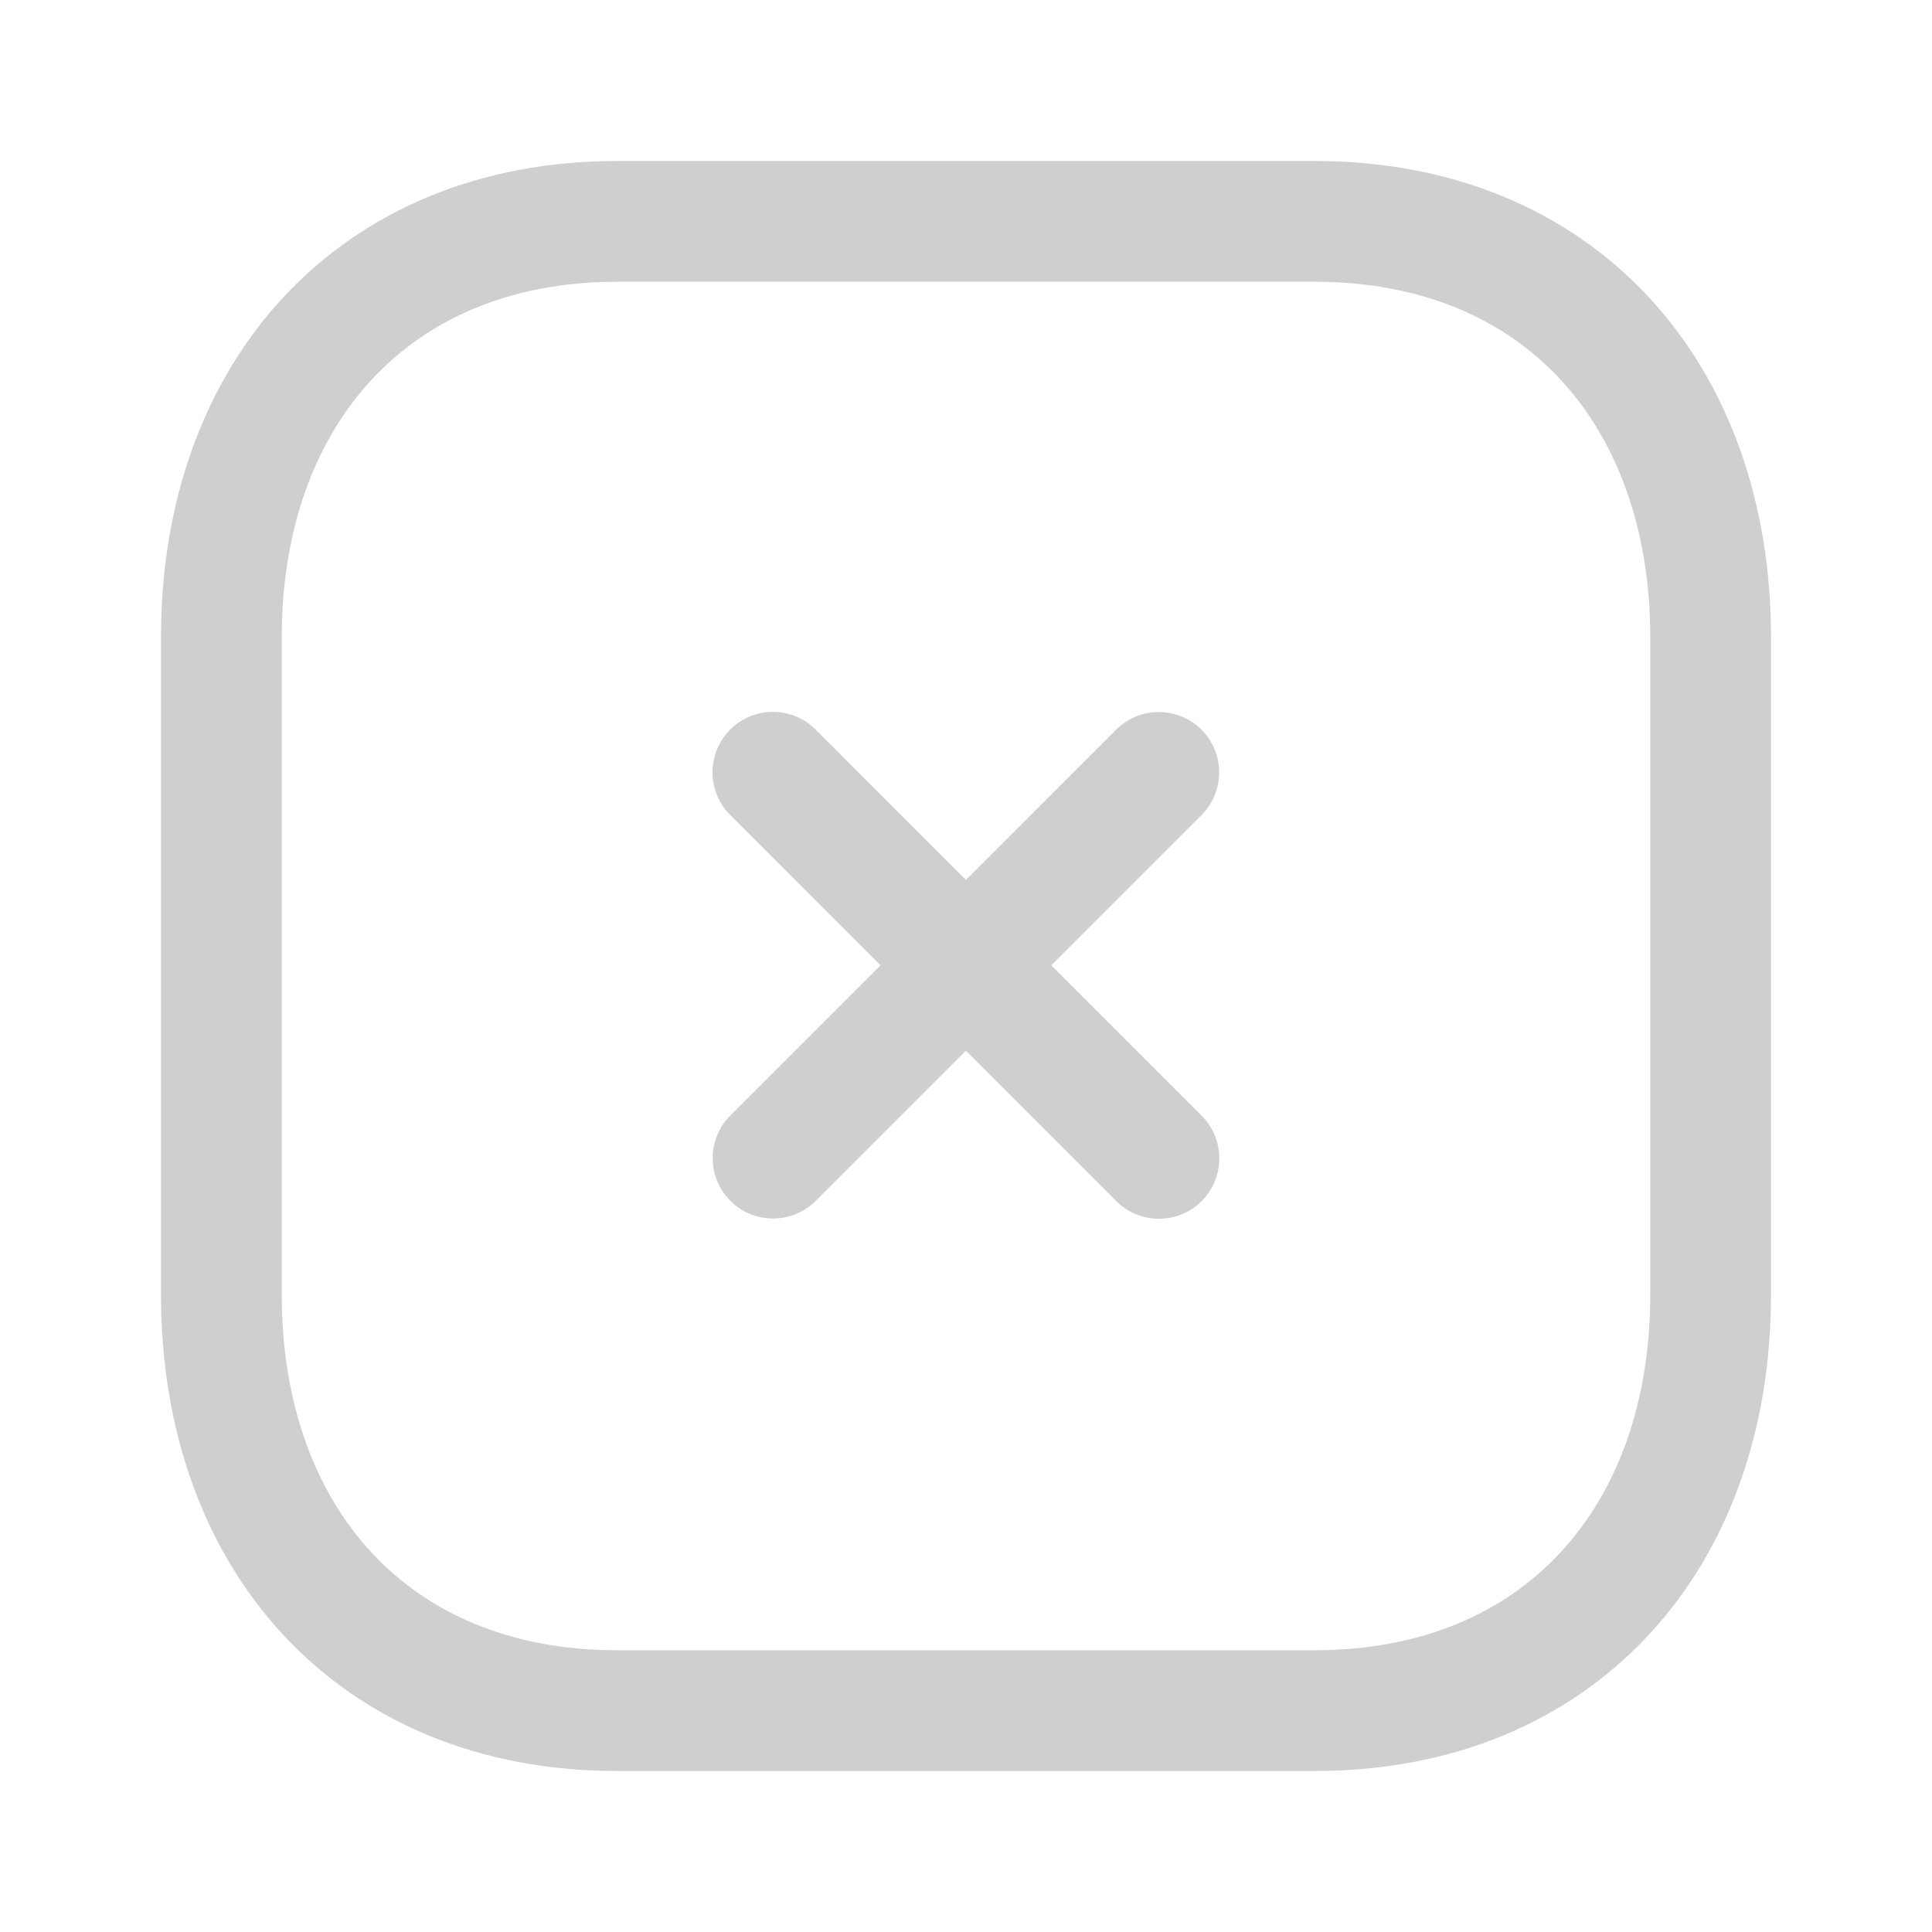
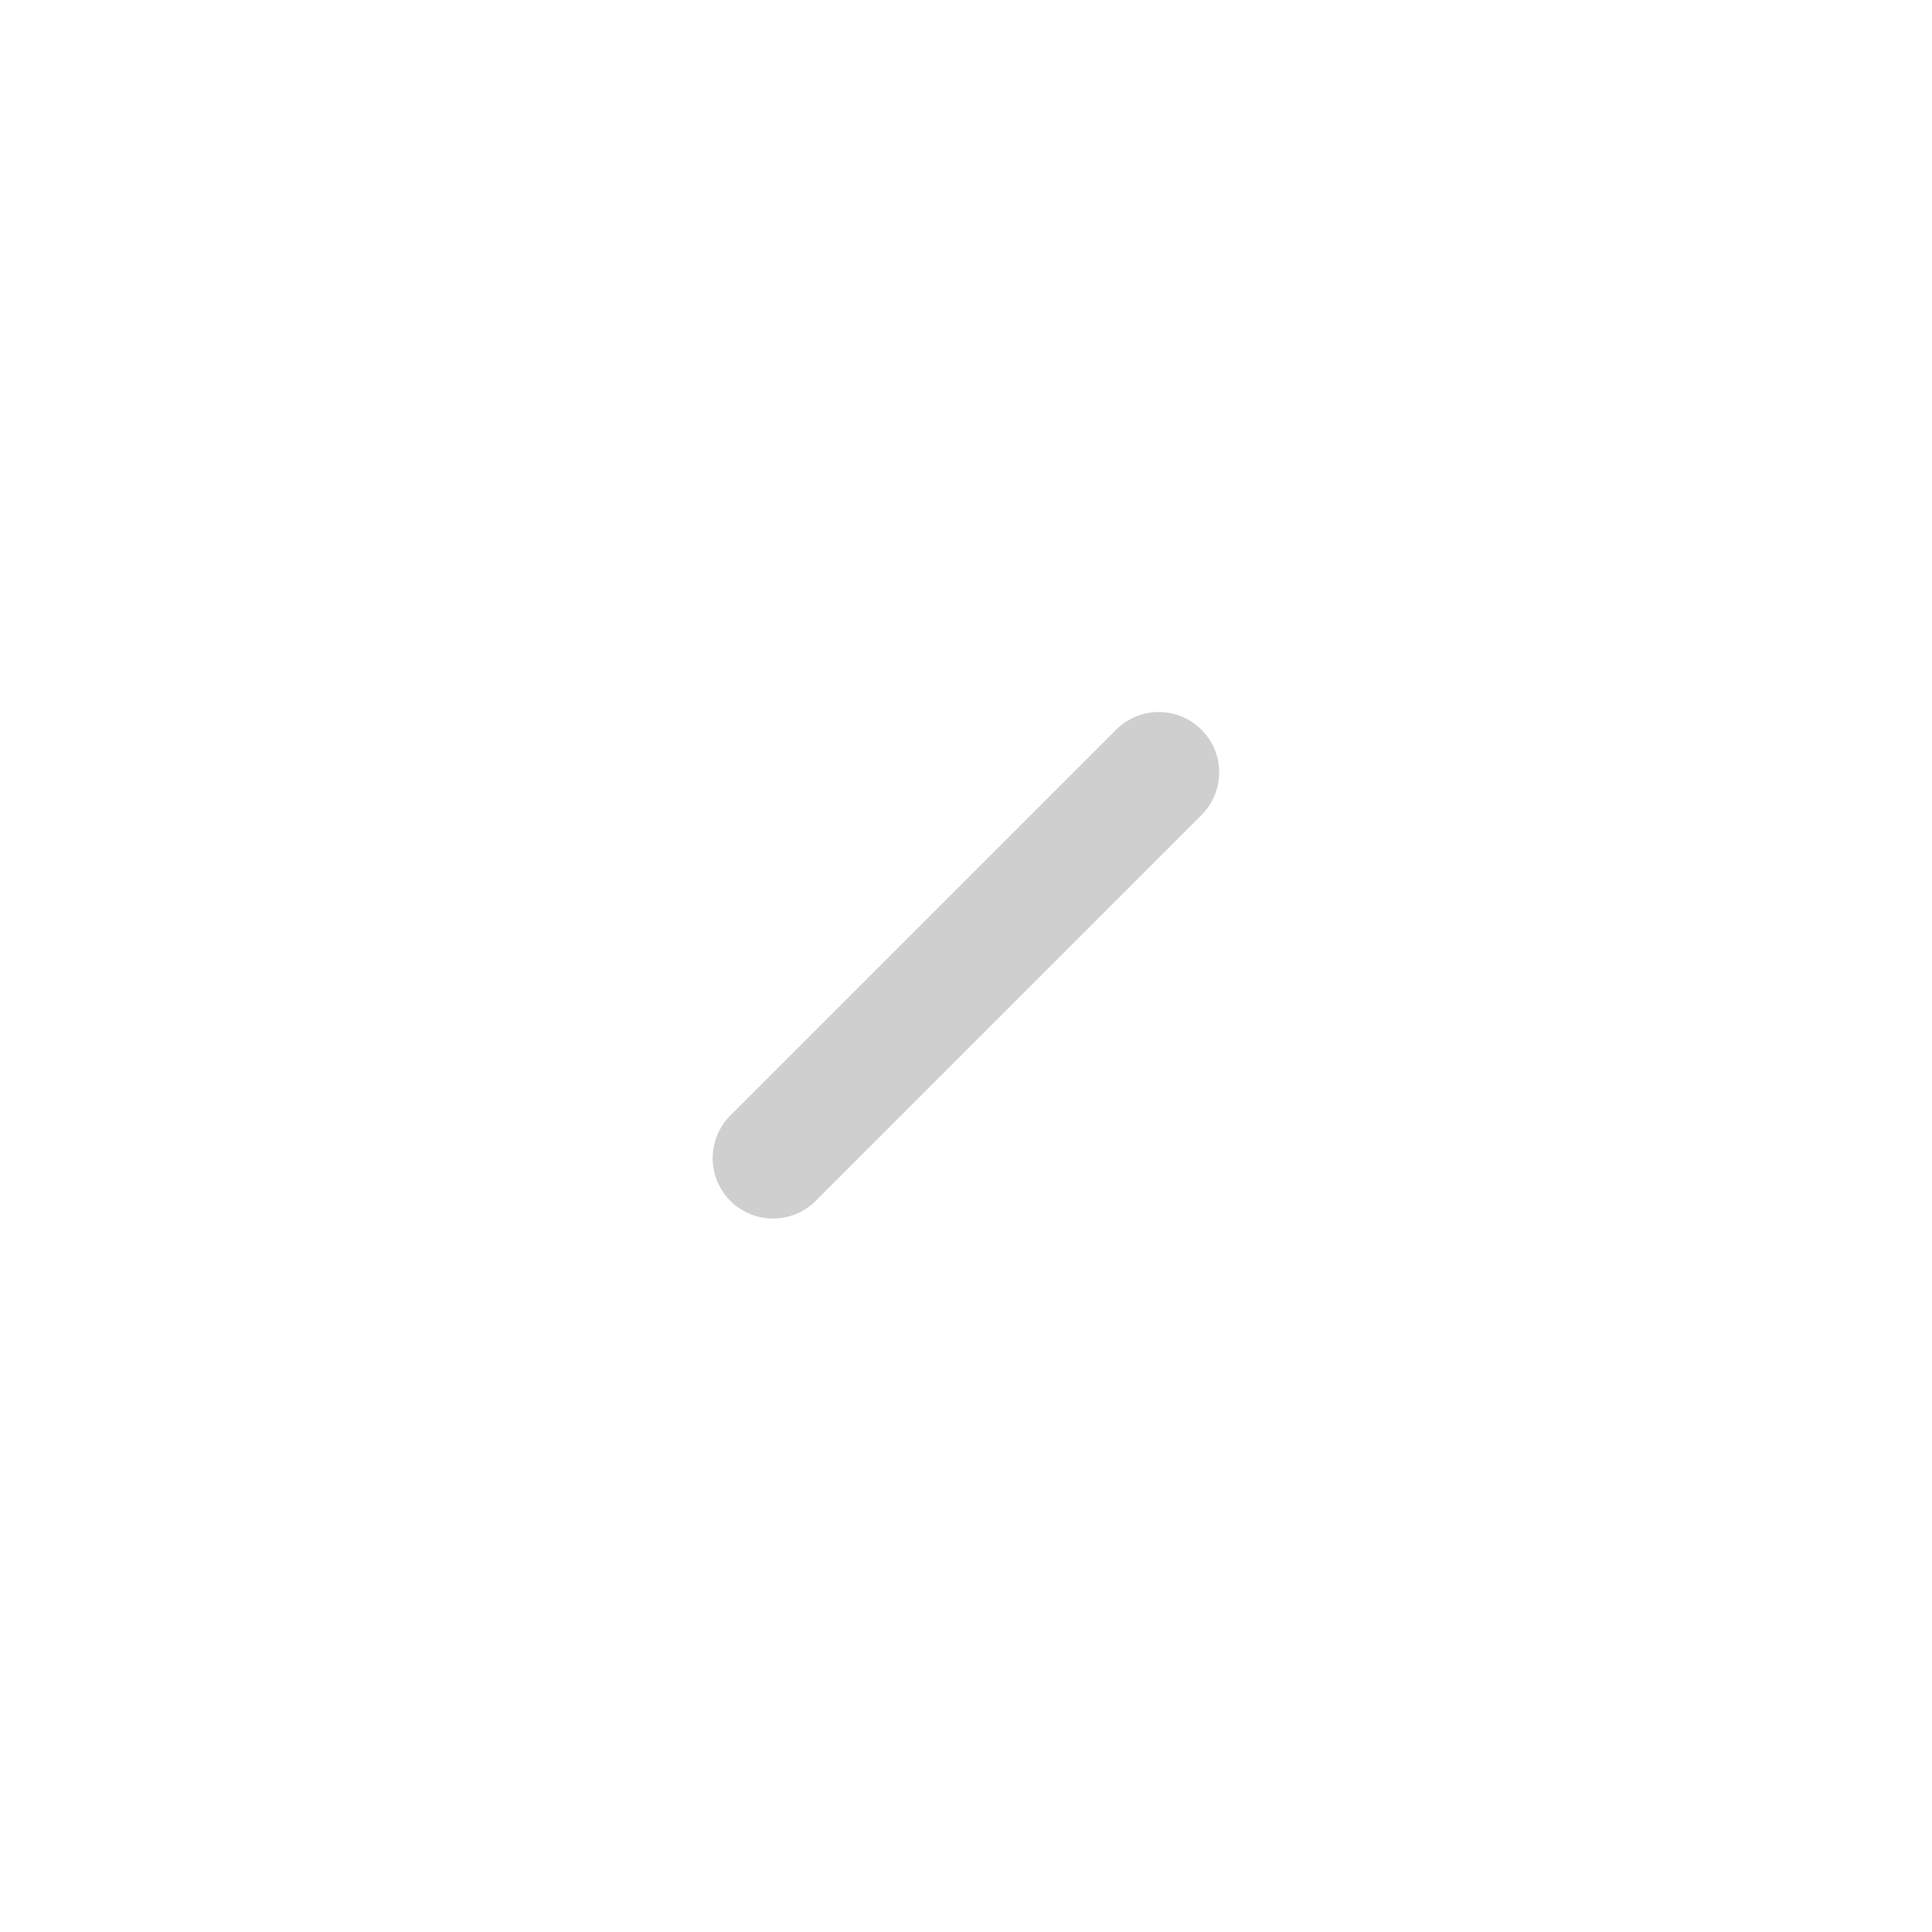
<svg xmlns="http://www.w3.org/2000/svg" width="24" height="24" viewBox="0 0 24 24" fill="none">
  <path d="M14.395 9.595L9.603 14.387" stroke="#CFCFCF" stroke-width="1.5" stroke-linecap="round" stroke-linejoin="round" />
-   <path d="M14.397 14.39L9.601 9.593" stroke="#CFCFCF" stroke-width="1.5" stroke-linecap="round" stroke-linejoin="round" />
-   <path fill-rule="evenodd" clip-rule="evenodd" d="M16.334 2.75H7.665C4.644 2.75 2.75 4.889 2.75 7.916V16.084C2.75 19.111 4.635 21.25 7.665 21.25H16.333C19.364 21.25 21.25 19.111 21.25 16.084V7.916C21.25 4.889 19.364 2.75 16.334 2.75Z" stroke="#CFCFCF" stroke-width="1.5" stroke-linecap="round" stroke-linejoin="round" />
</svg>